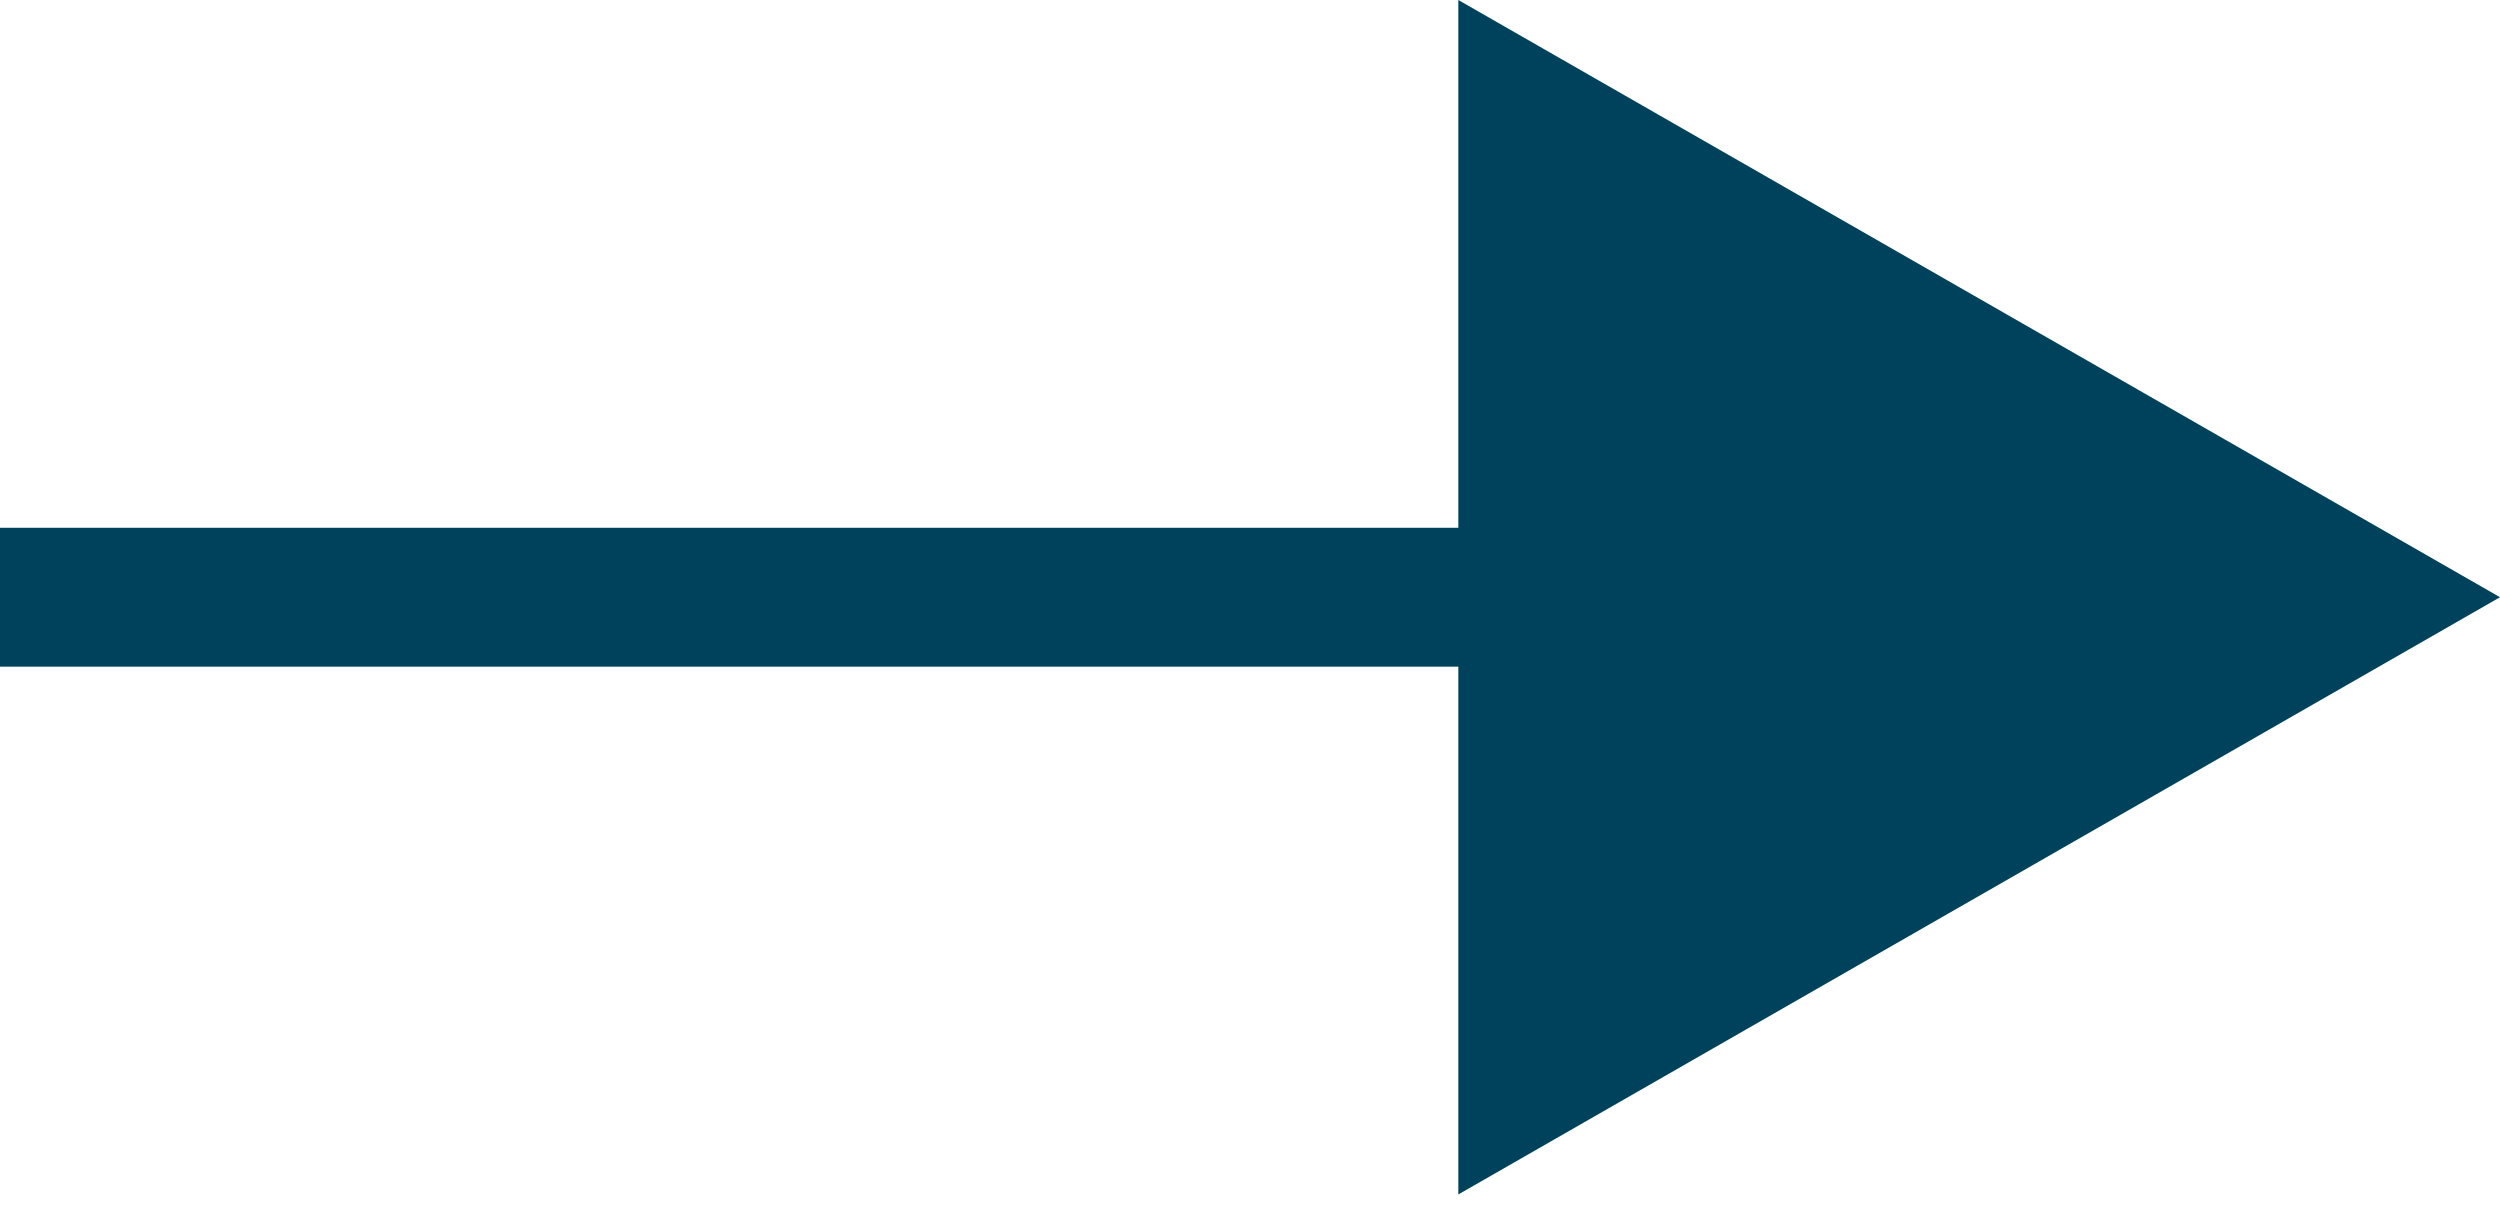
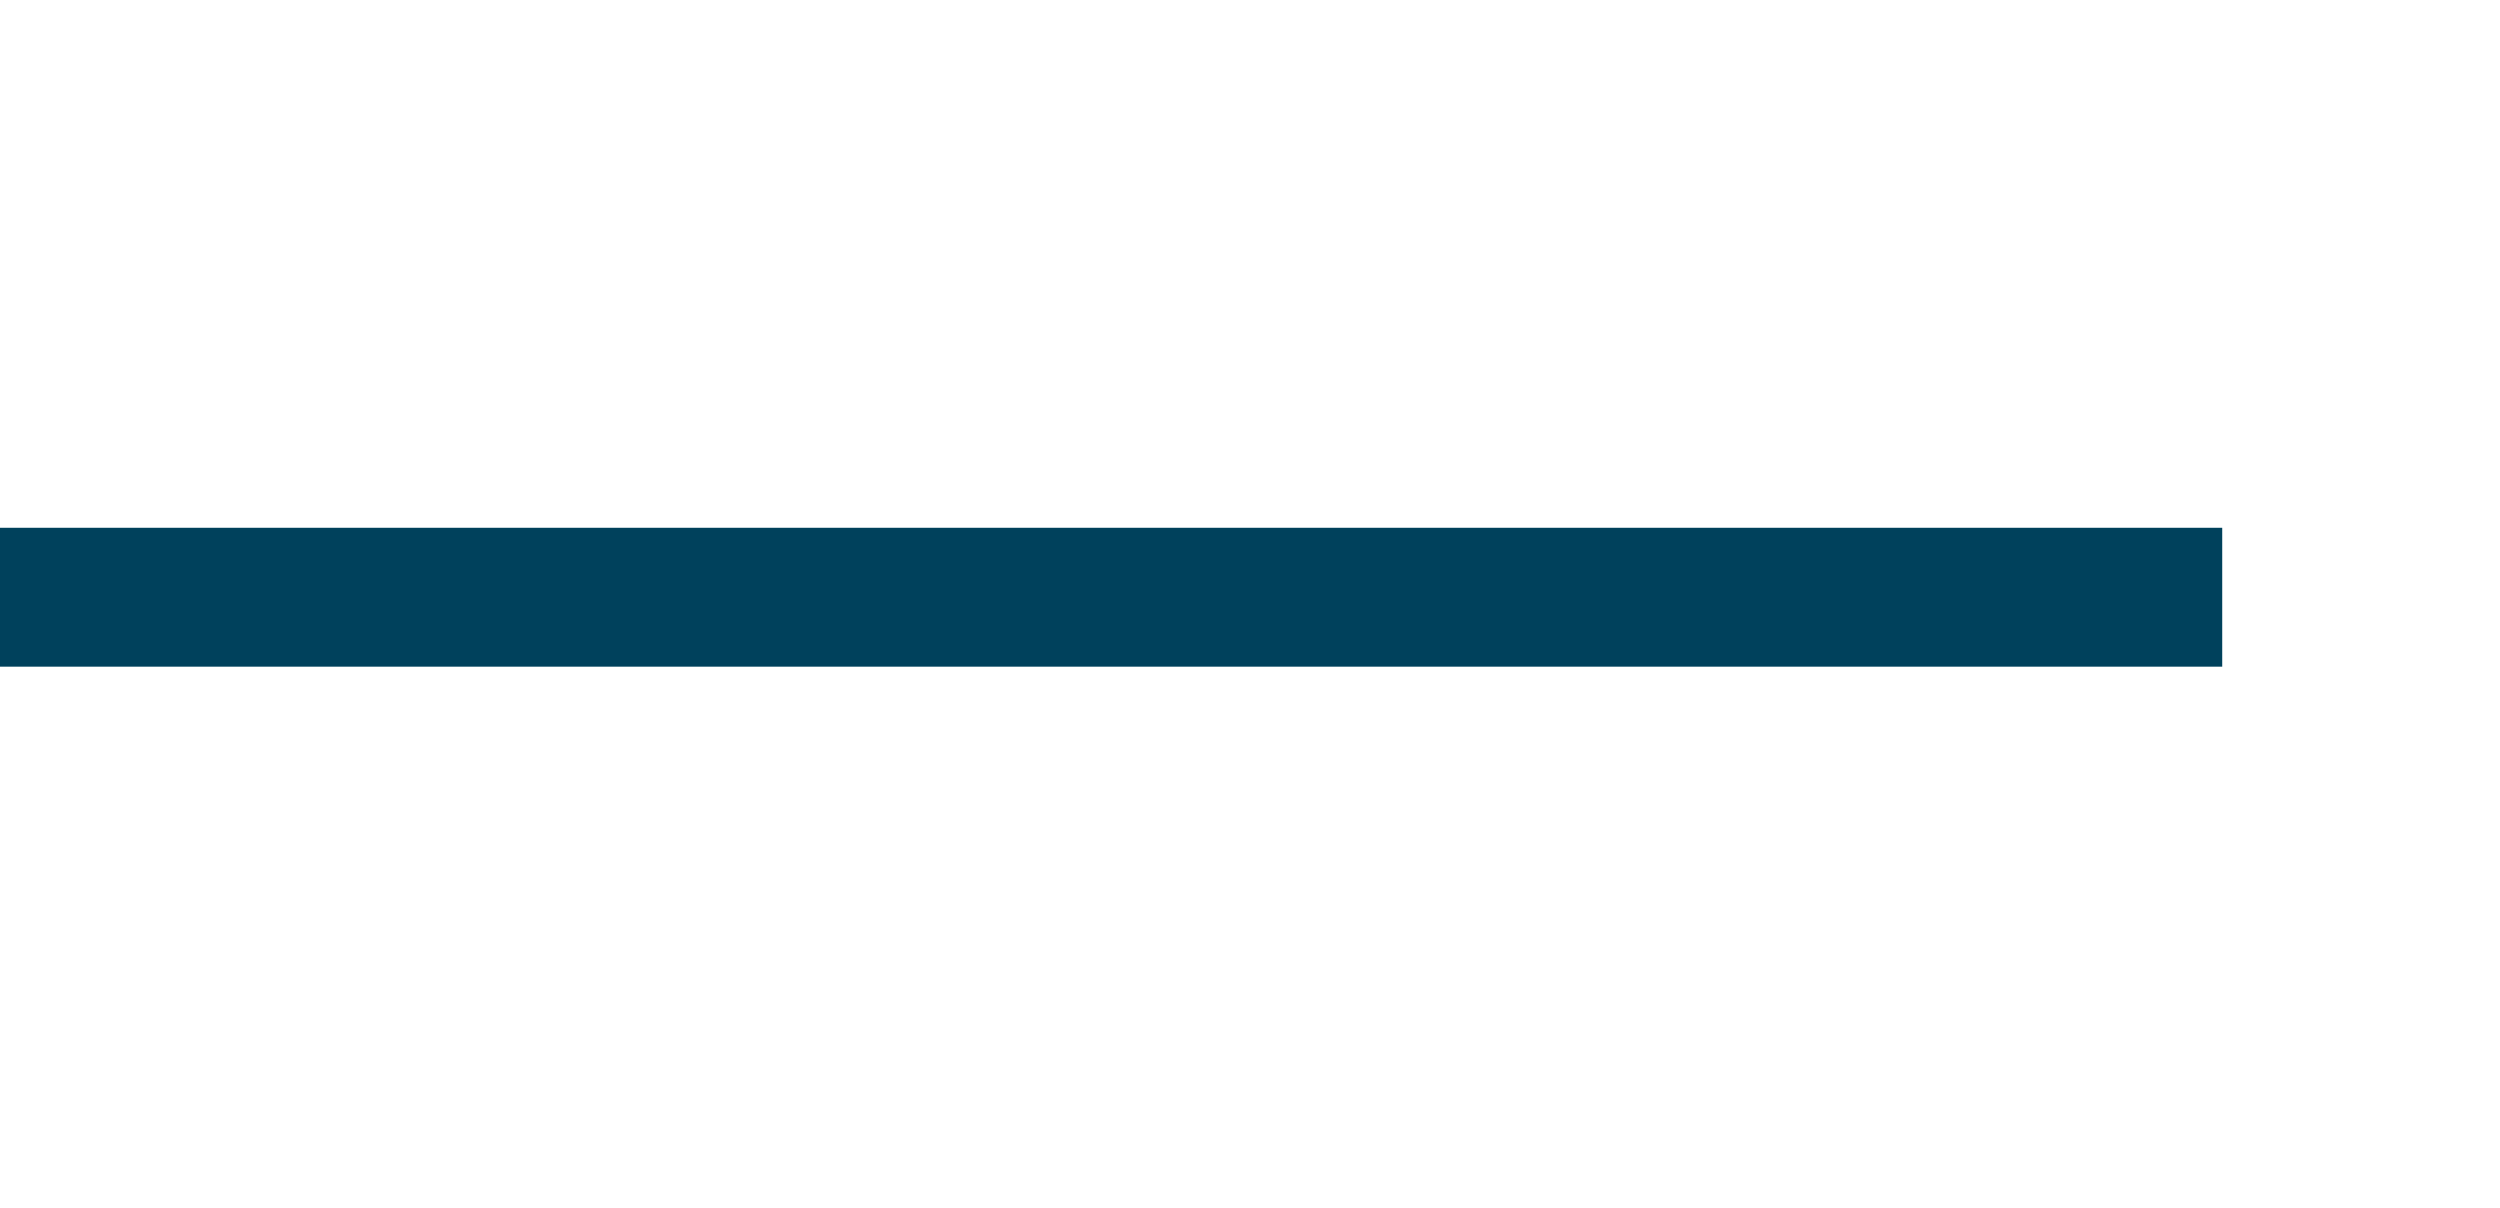
<svg xmlns="http://www.w3.org/2000/svg" version="1.1" id="_レイヤー_2" x="0px" y="0px" viewBox="0 0 18 8.7" style="enable-background:new 0 0 18 8.7;" xml:space="preserve">
  <style type="text/css">
	.st0{fill:#00415C;}
	.st1{fill:none;stroke:#00415C;}
</style>
  <g id="_レイヤー_1-2">
-     <path class="st0" d="M18,4.3l-7.5,4.3V0L18,4.3z" />
    <path class="st1" d="M0,4.3h16" />
  </g>
</svg>